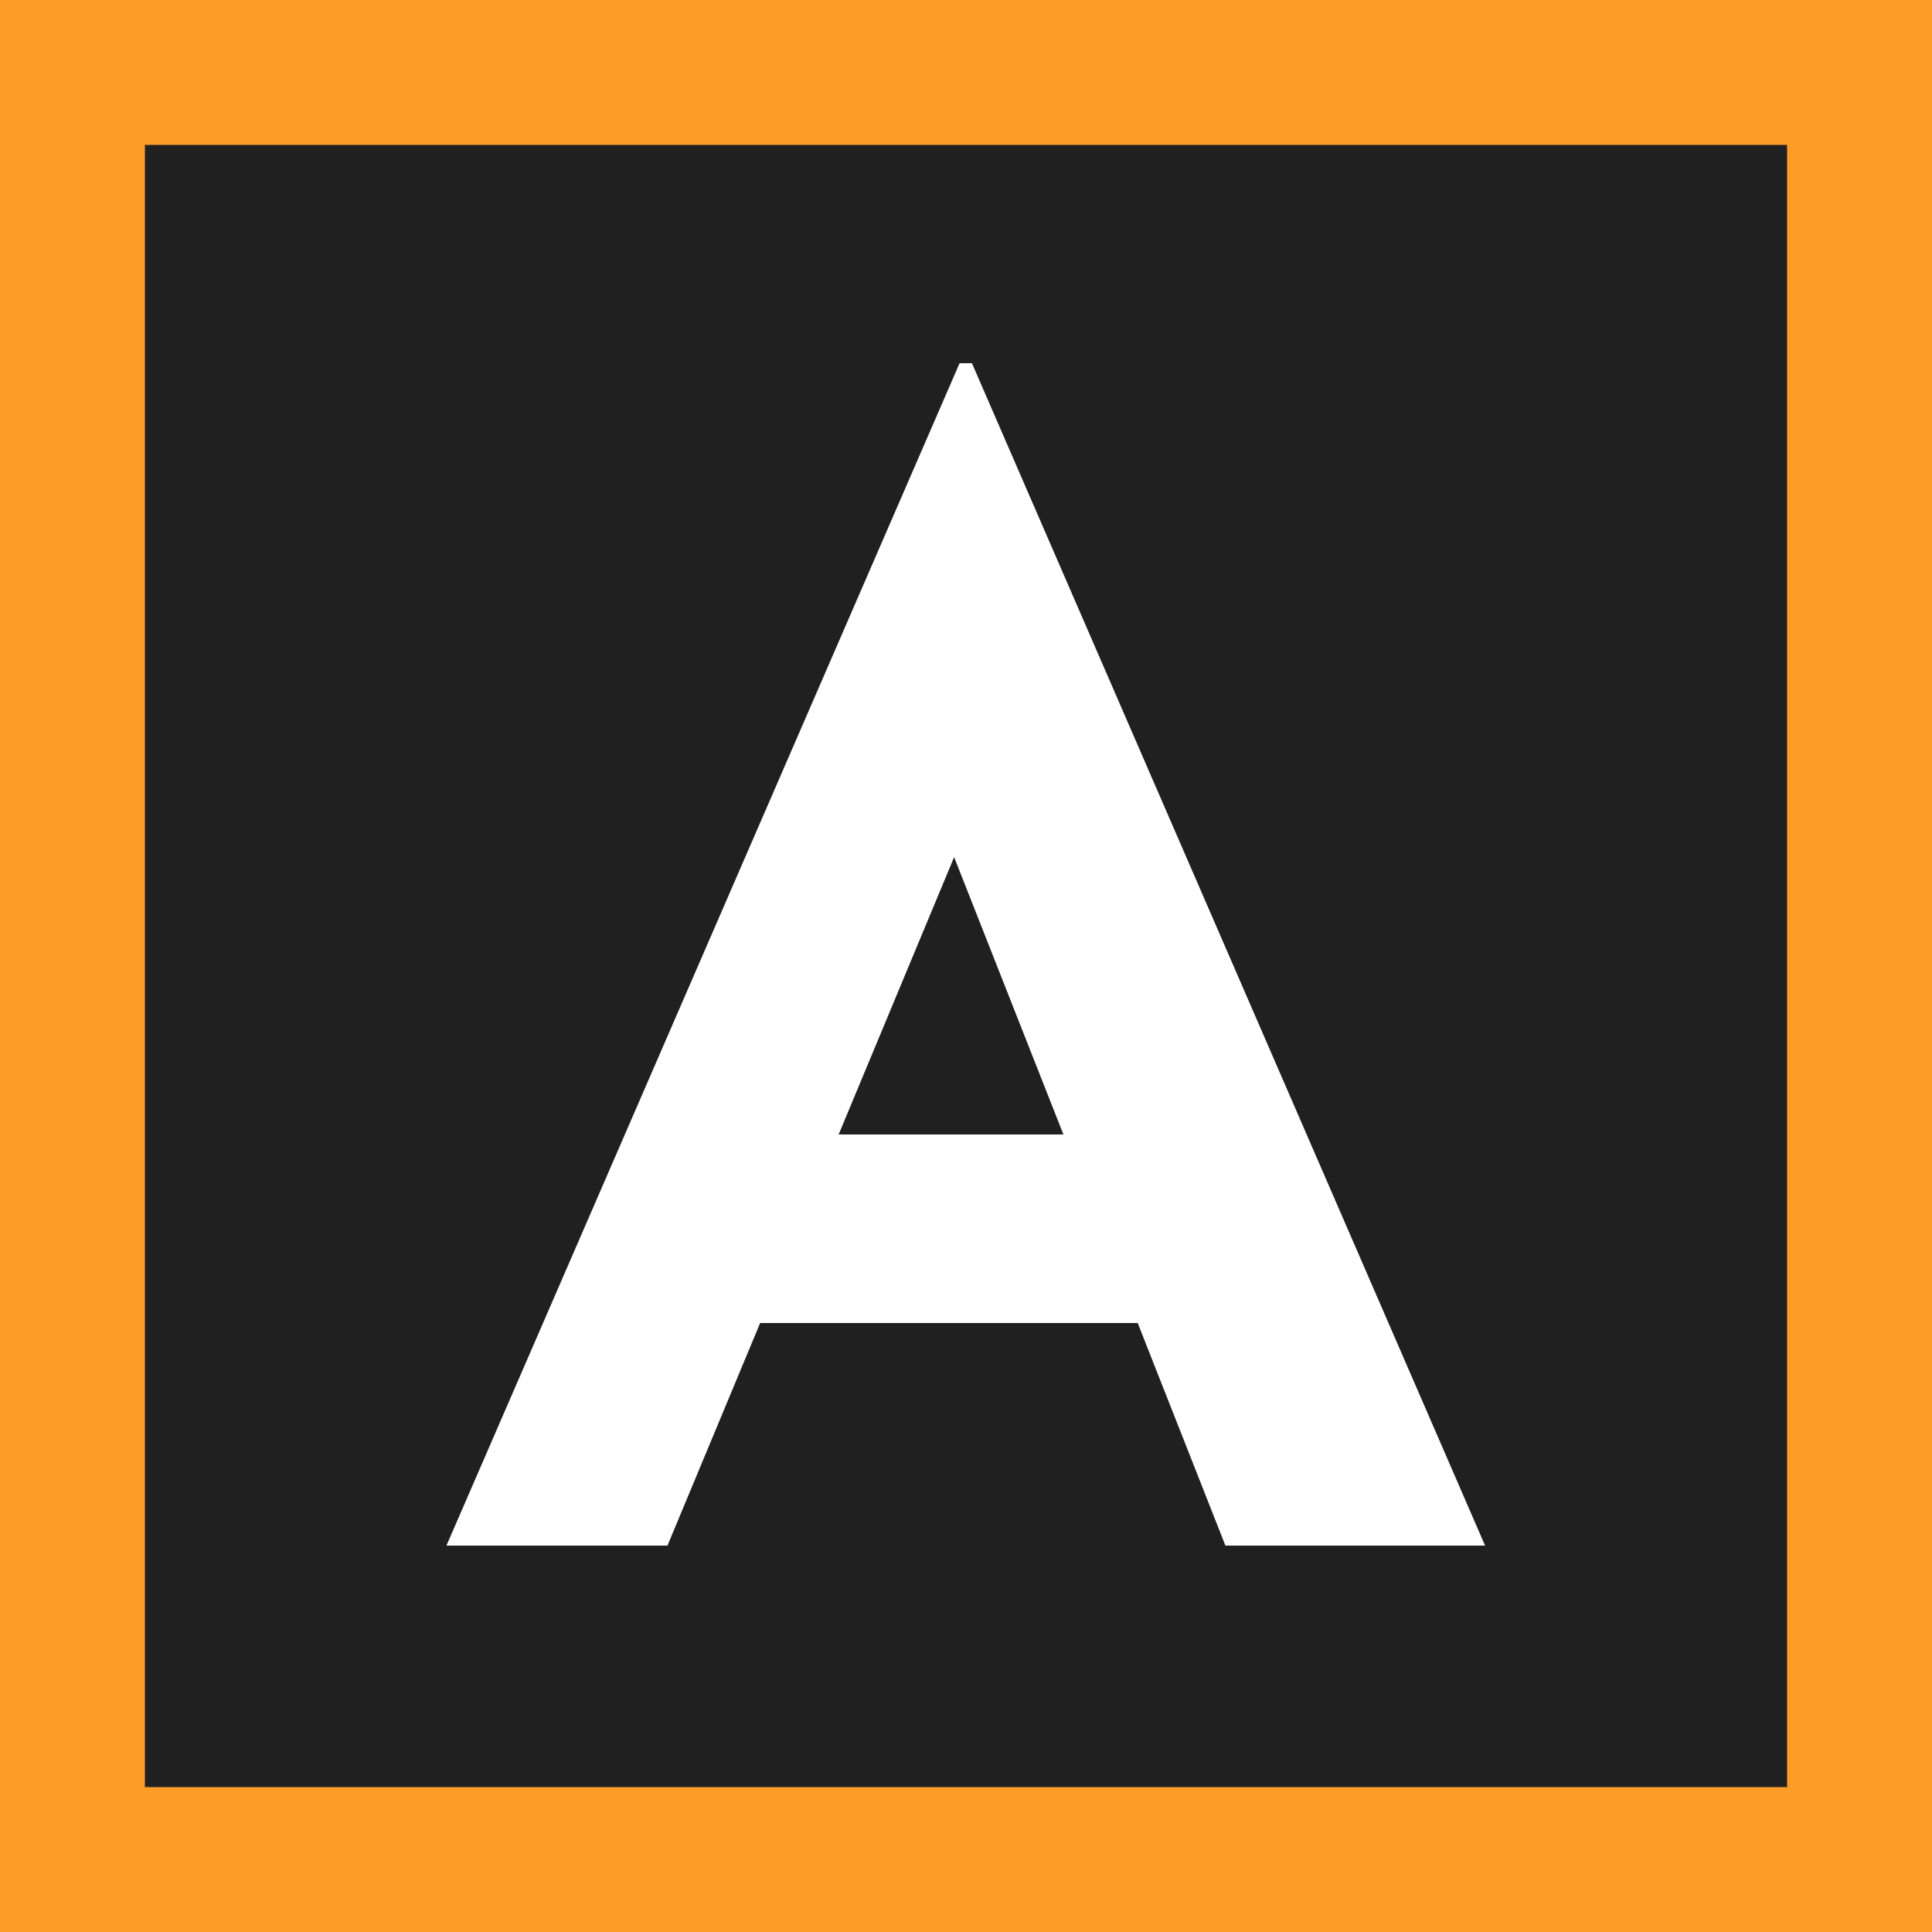
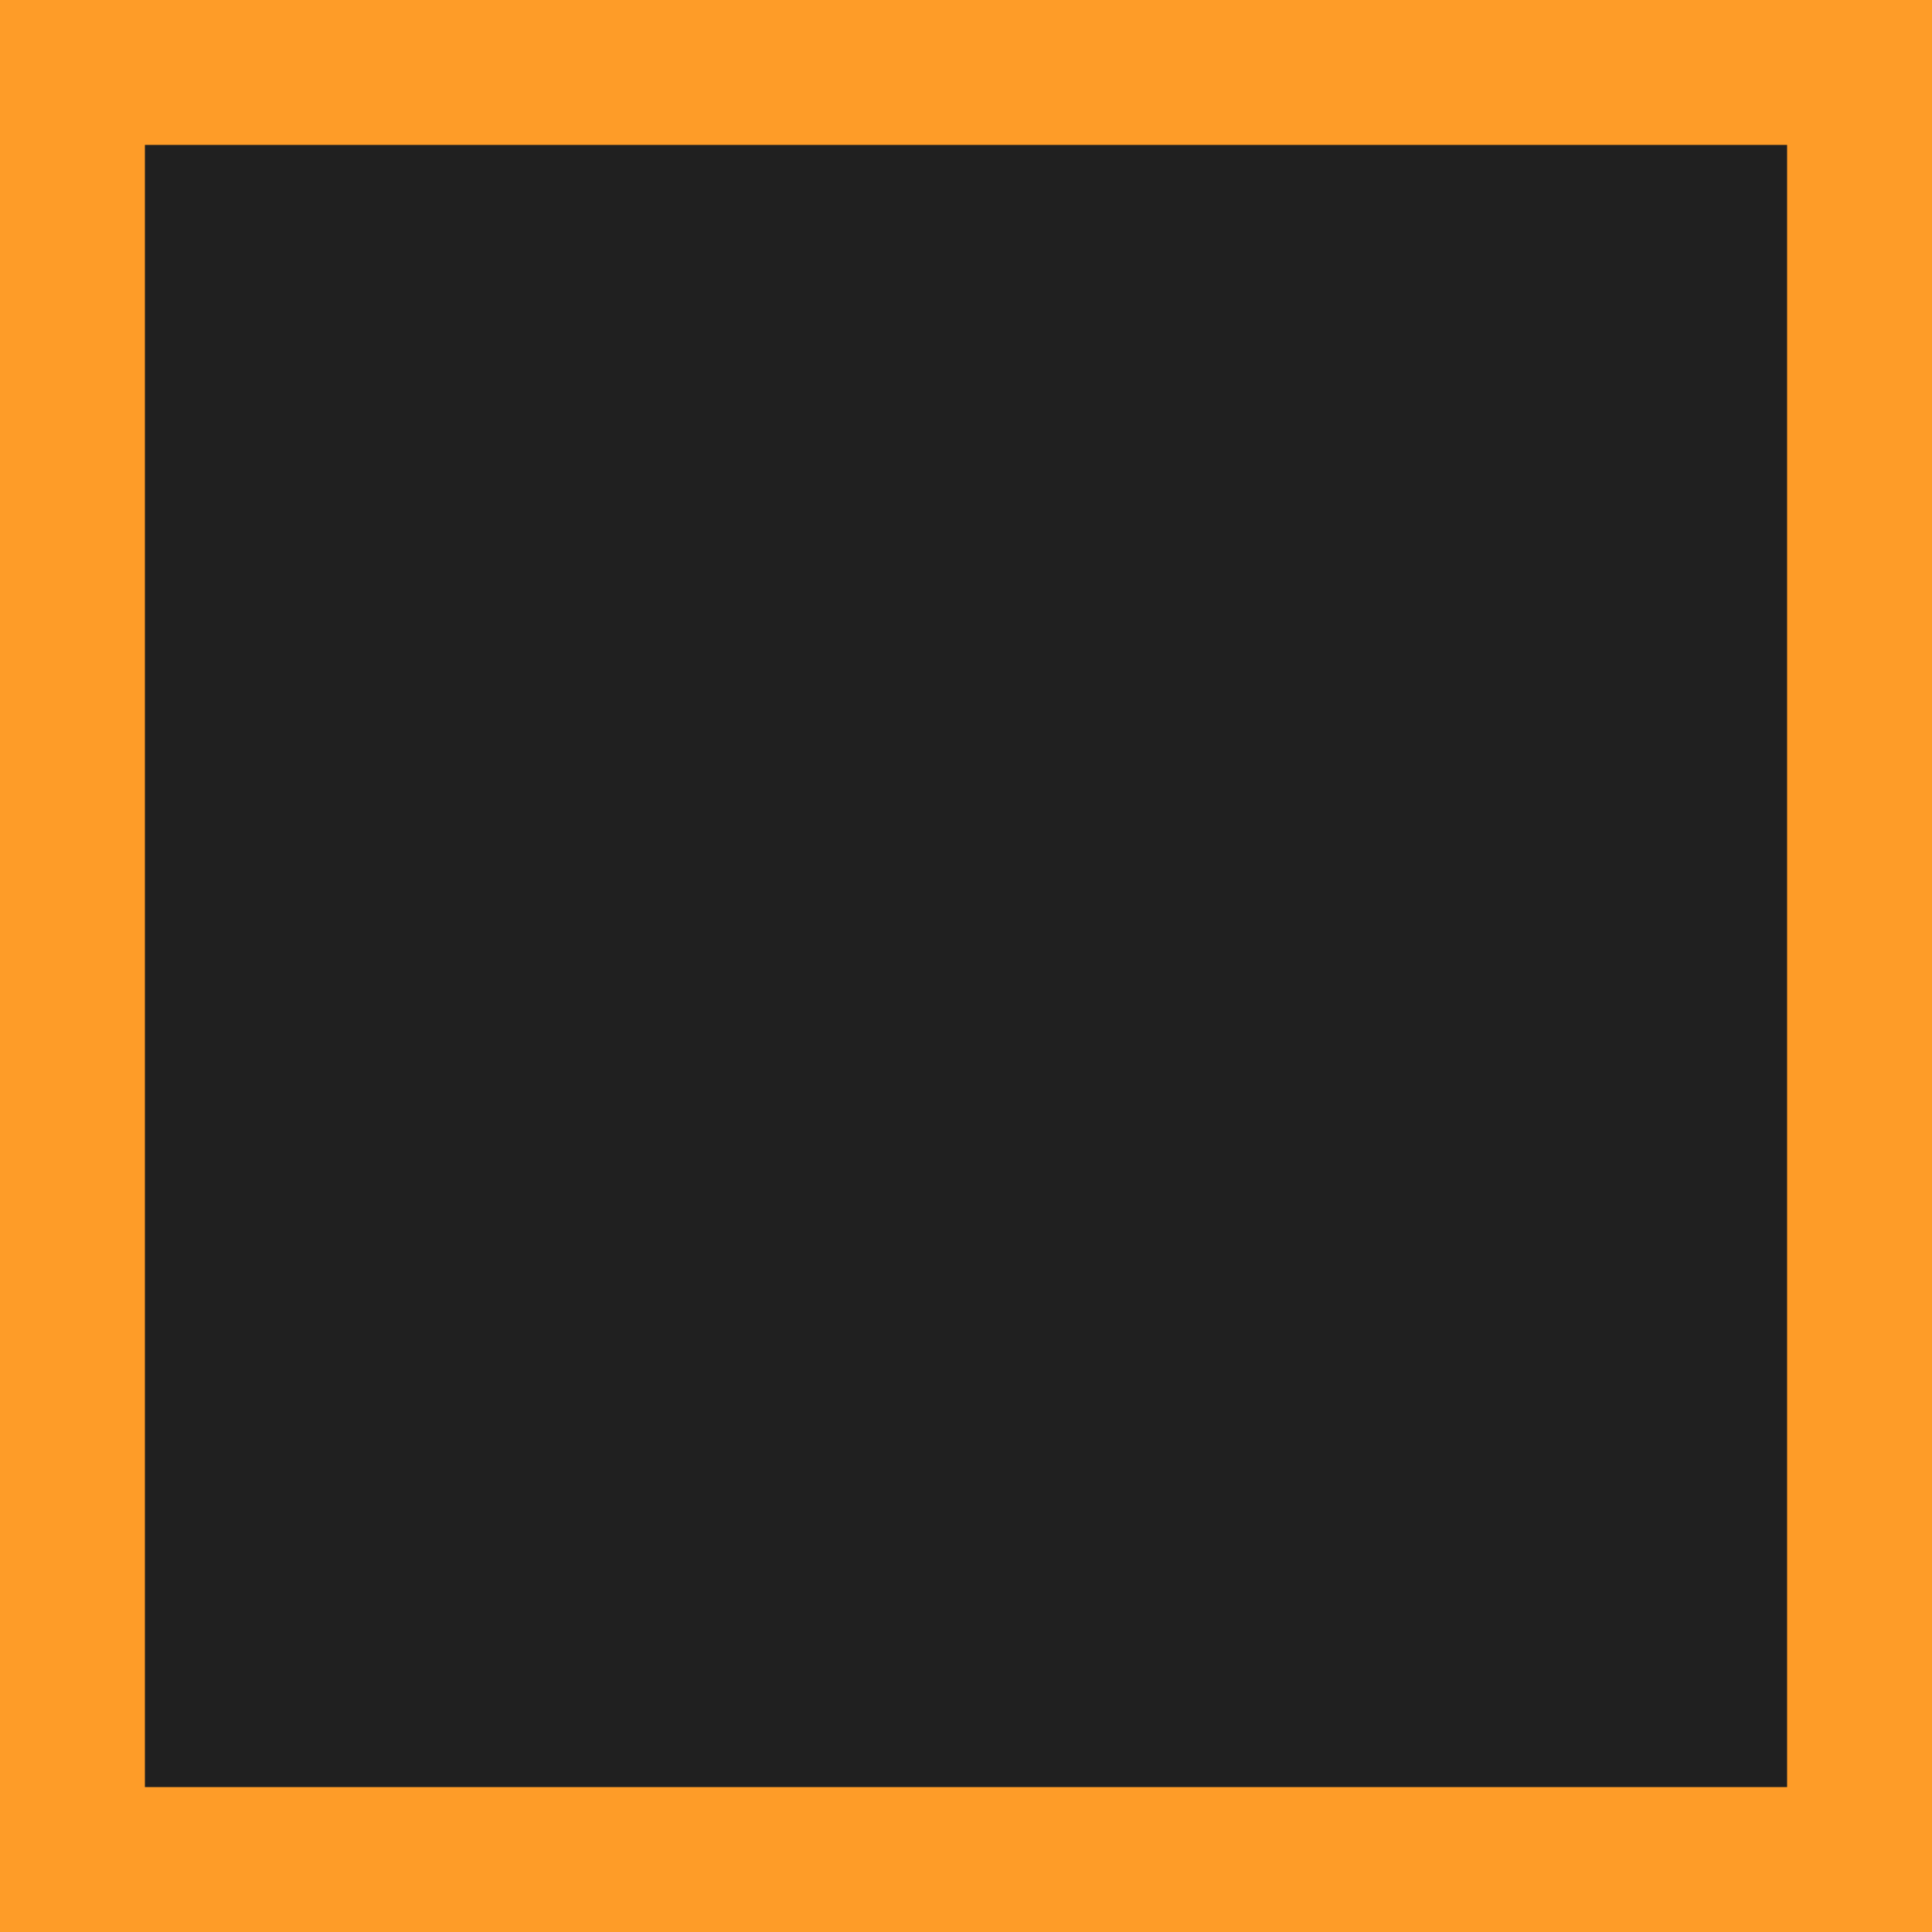
<svg xmlns="http://www.w3.org/2000/svg" width="40" height="40" viewBox="0 0 40 40" fill="none">
  <rect x="0" y="0" width="40" height="40" fill="#808080" stroke="none" />
  <rect x="1.5" y="1.5" width="37" height="37" fill="#202020" stroke="#FE9C28" stroke-width="3" />
-   <path d="M9.243 32L19.867 7.52H20.123L30.747 32H25.371L18.587 14.784L21.947 12.48L13.819 32H9.243ZM16.507 23.488H23.579L25.211 27.392H15.067L16.507 23.488Z" fill="white" />
</svg>